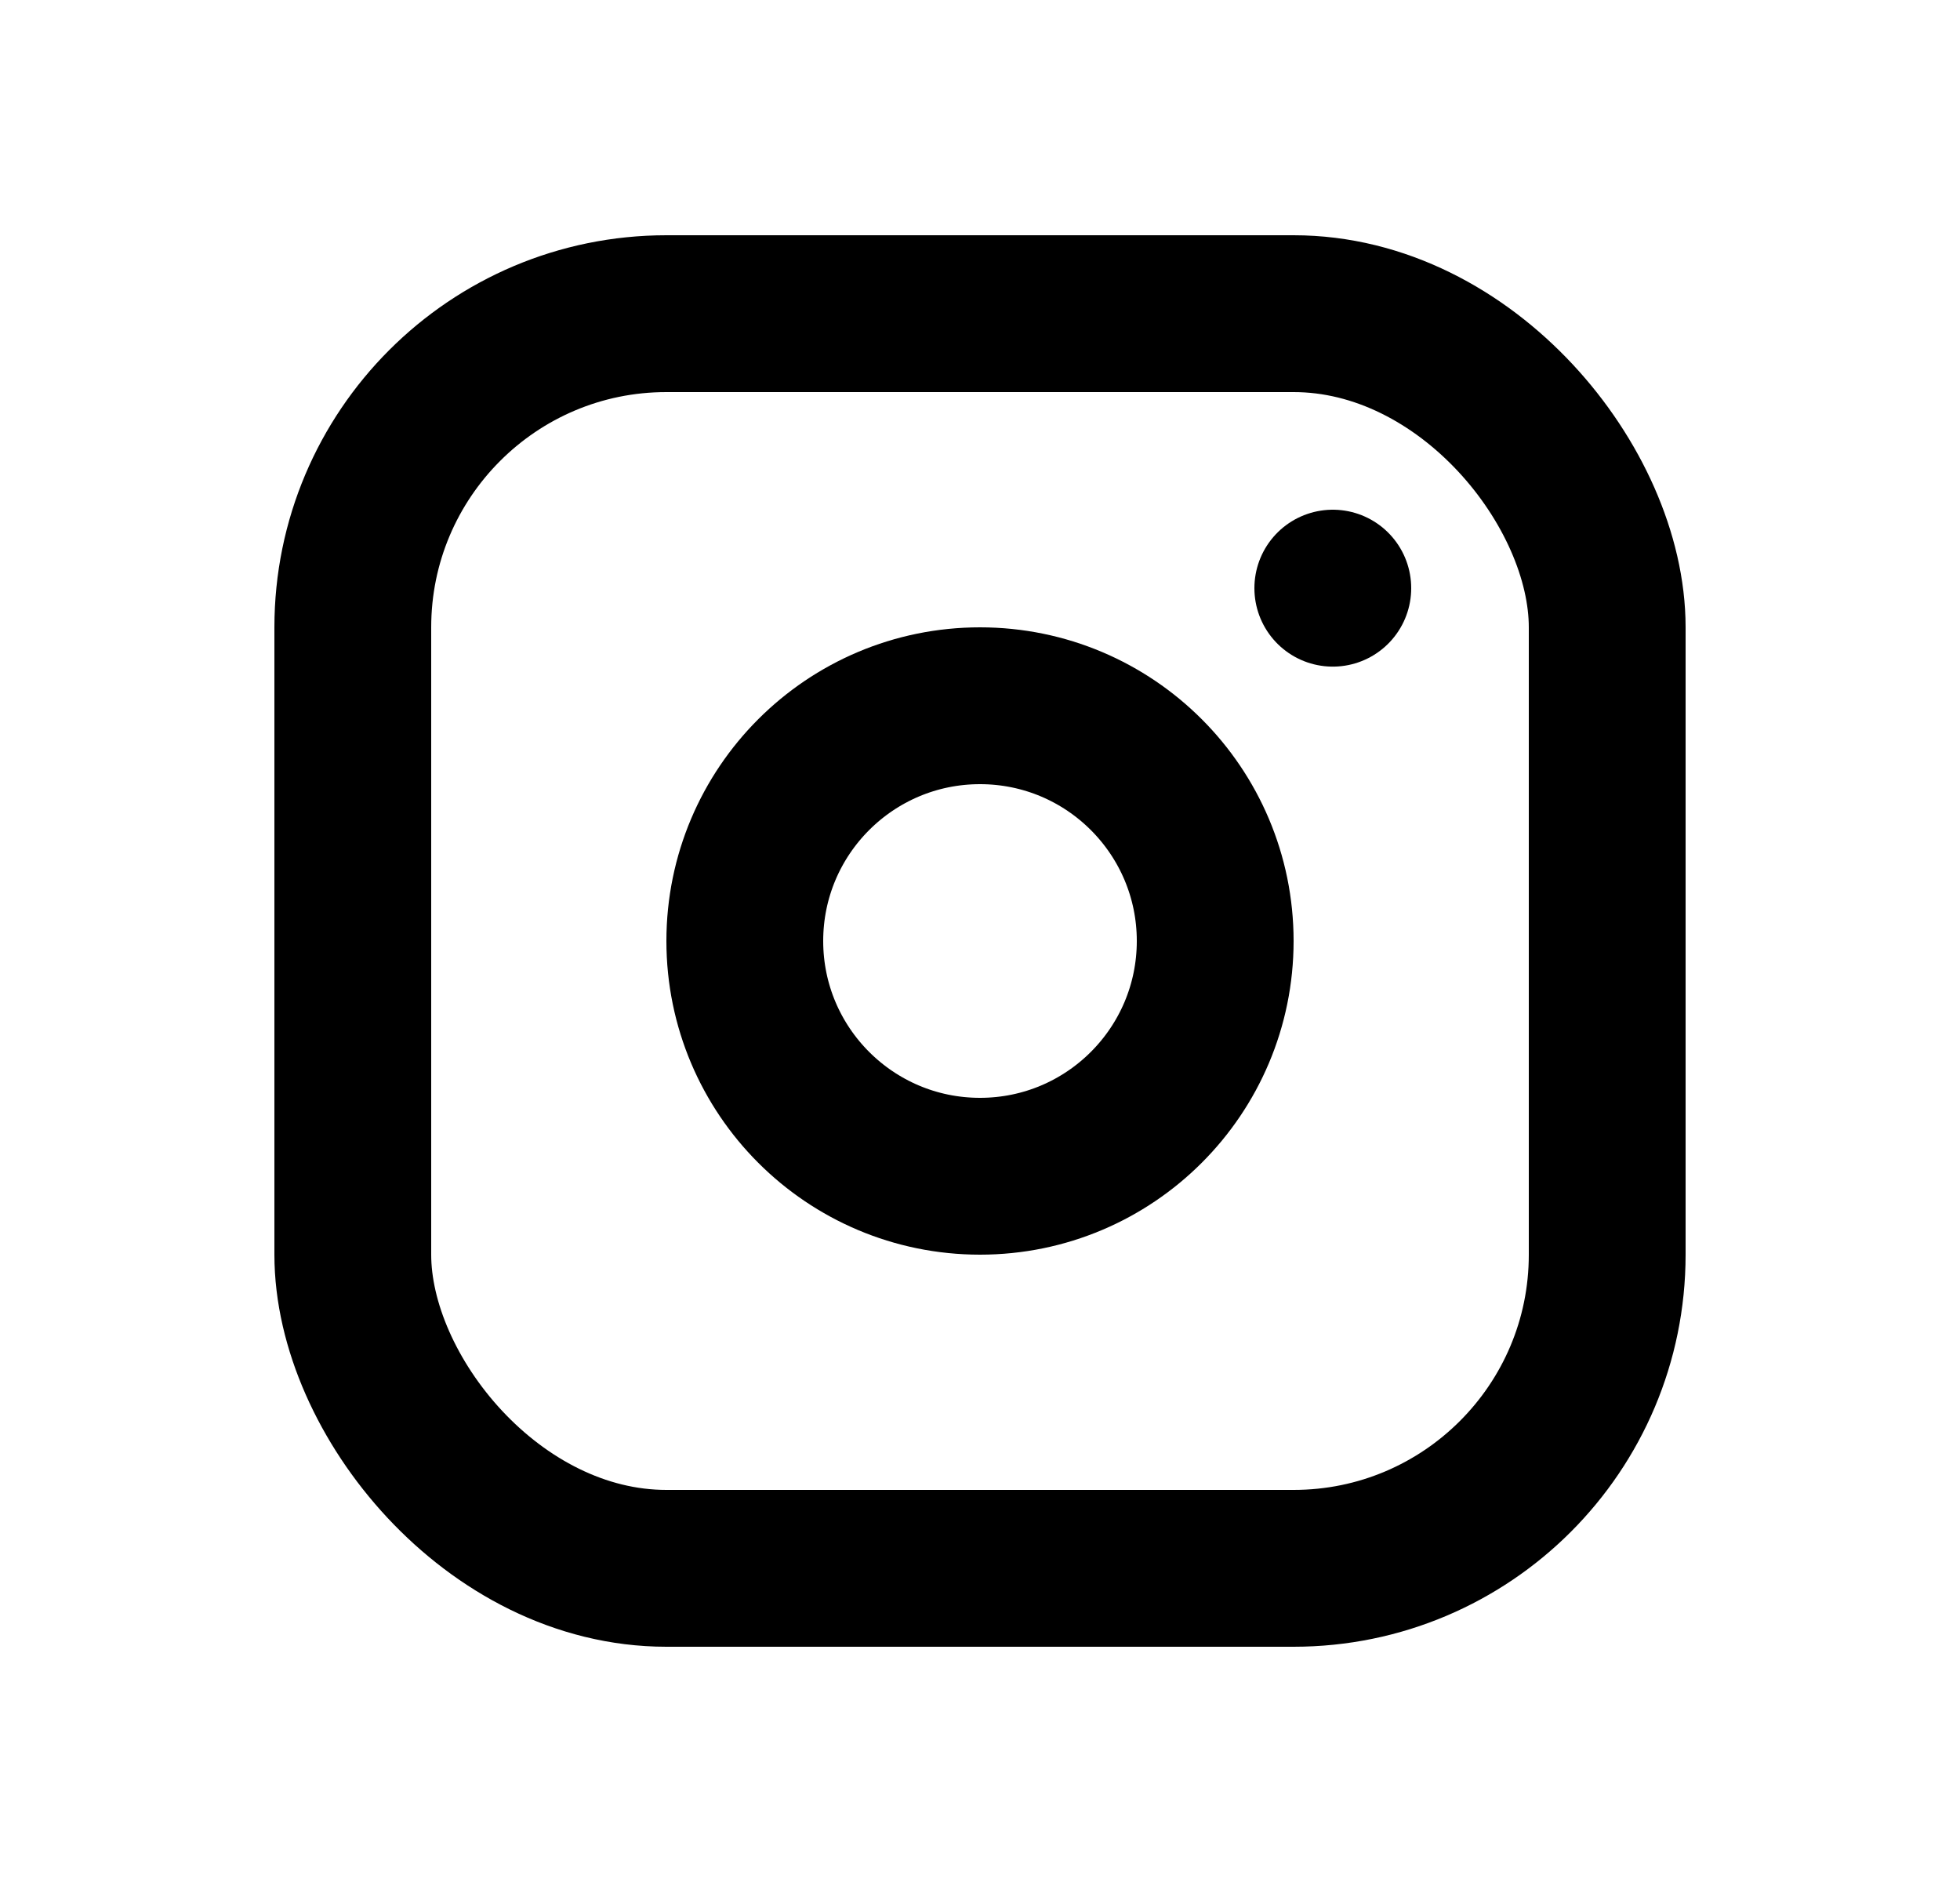
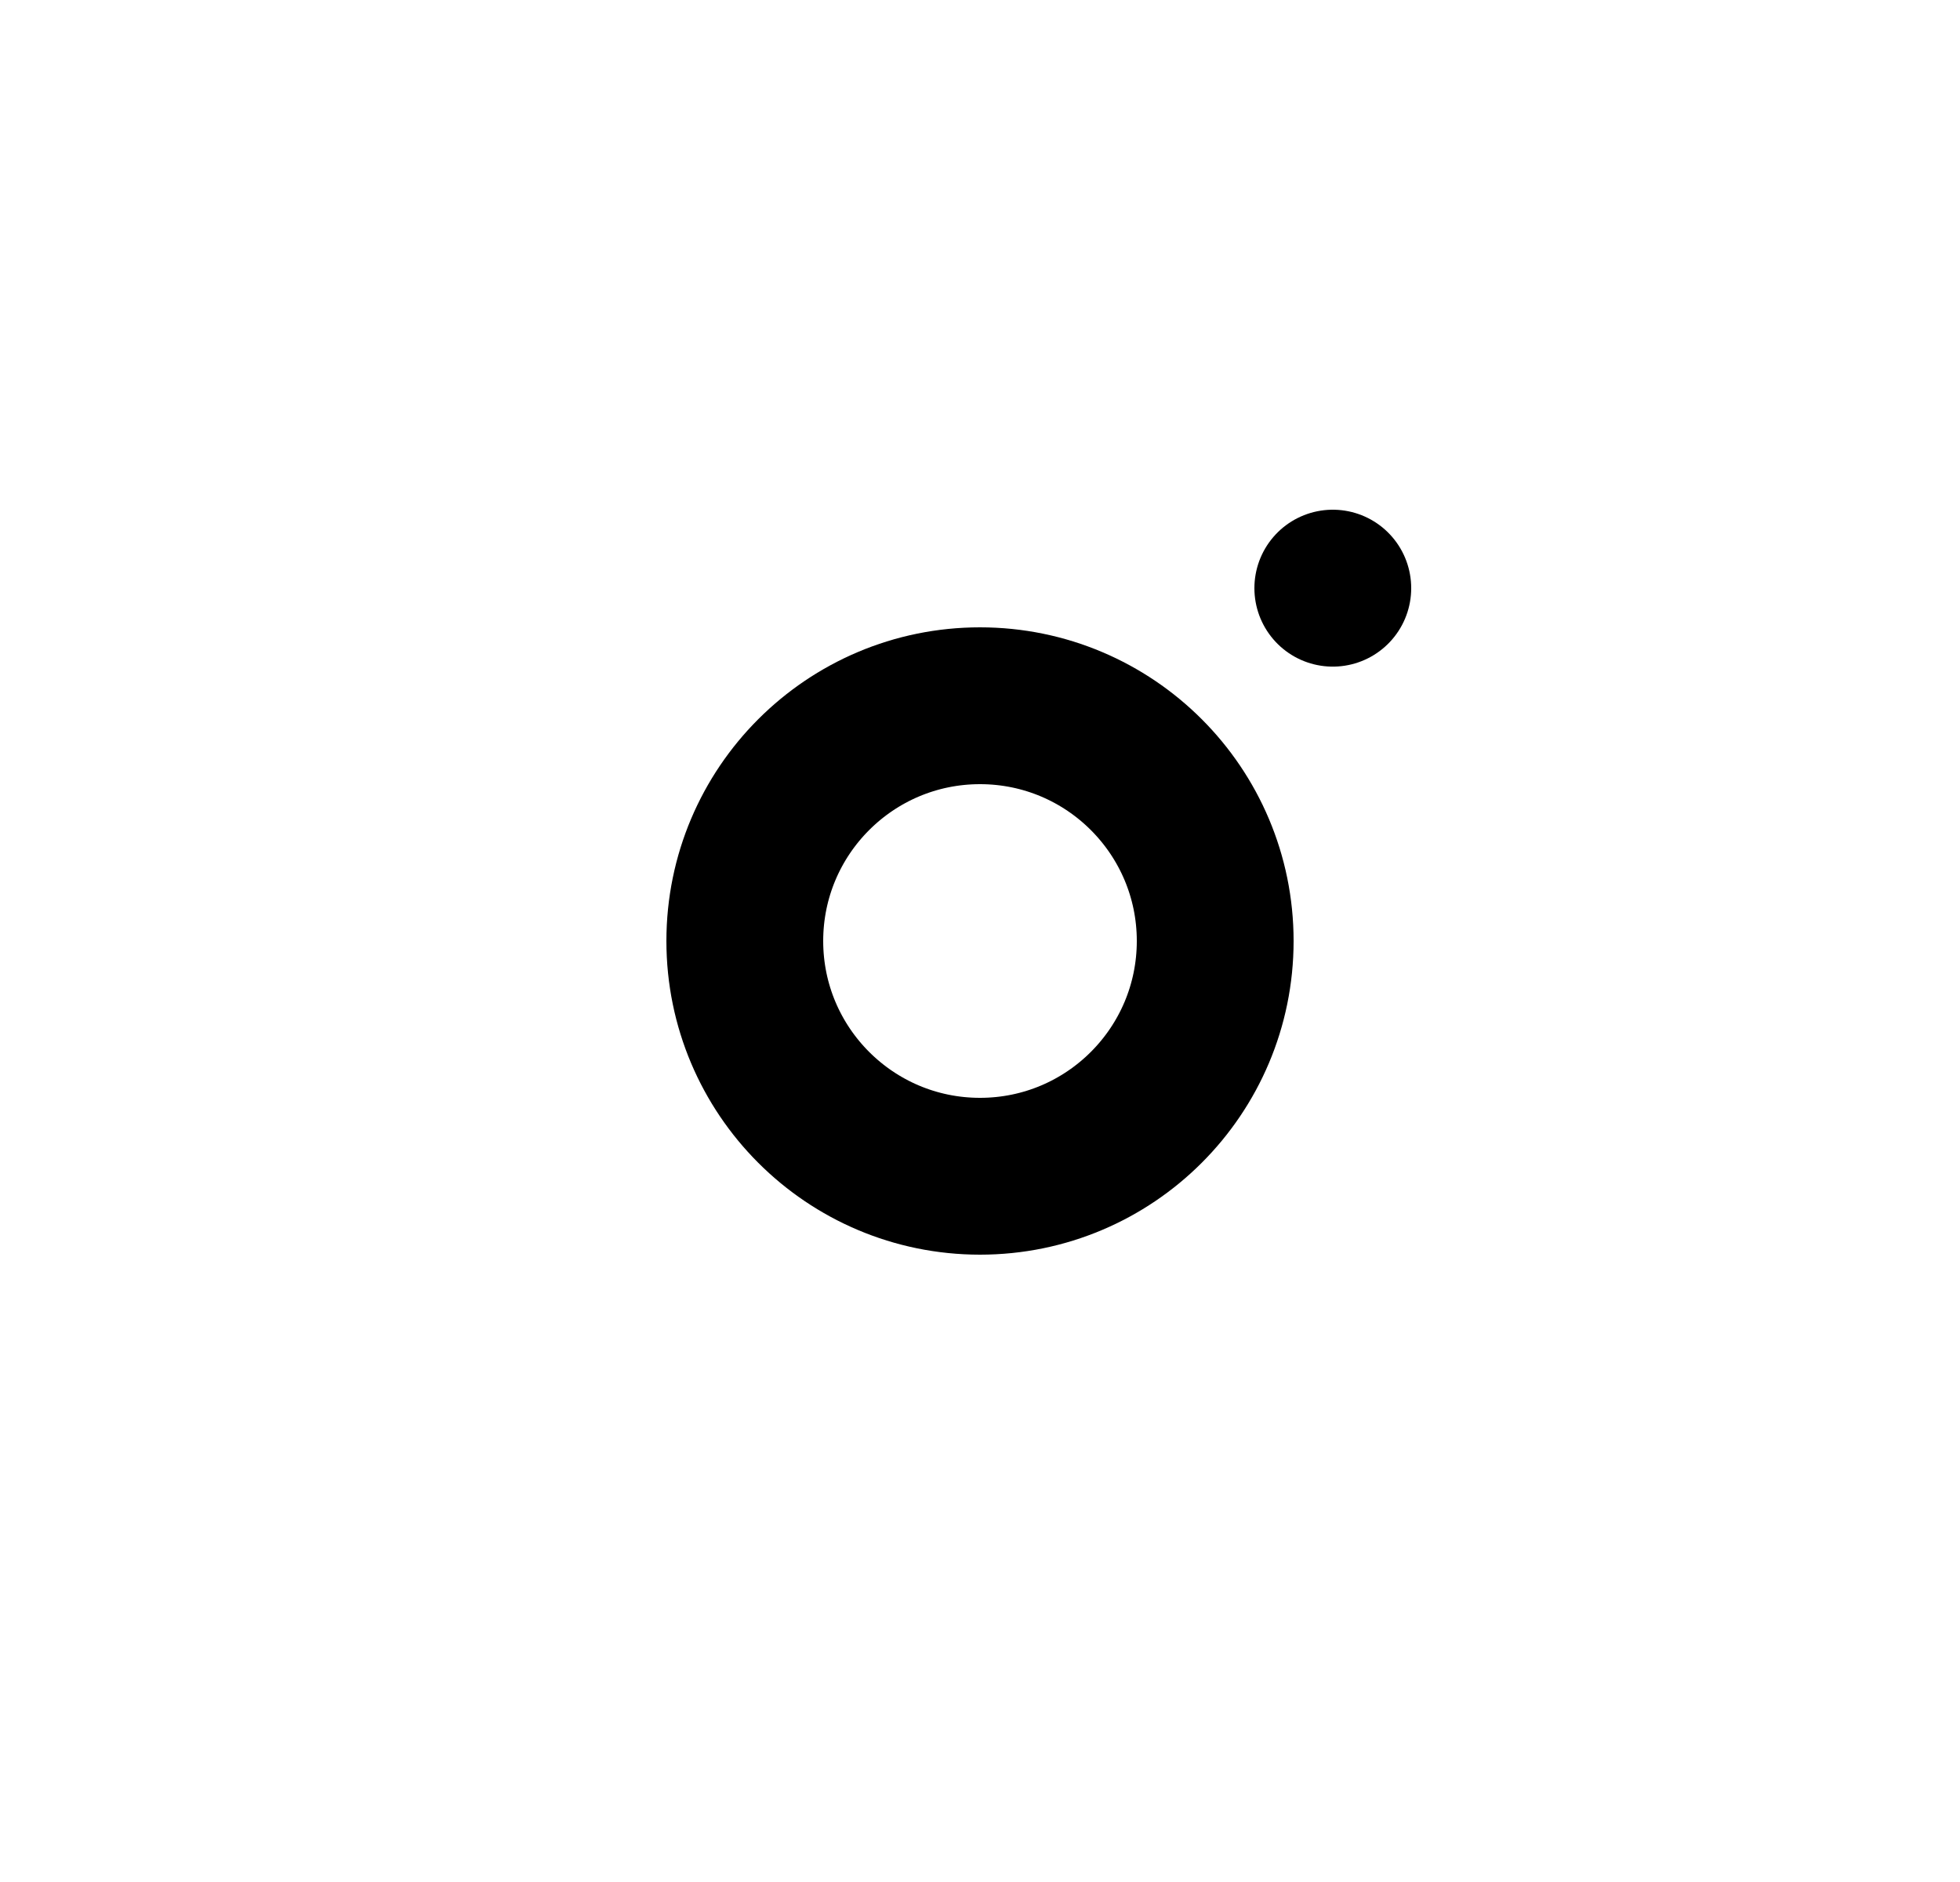
<svg xmlns="http://www.w3.org/2000/svg" width="25" height="24" viewBox="0 0 25 24" fill="none">
-   <rect x="4.5" y="4" width="16" height="16" rx="4" stroke="black" stroke-width="2" stroke-linecap="round" stroke-linejoin="round" />
  <circle cx="12.5" cy="12" r="3" stroke="black" stroke-width="2" stroke-linecap="round" stroke-linejoin="round" />
  <path d="M17 7.5V7.501" stroke="black" stroke-width="2" stroke-linecap="round" stroke-linejoin="round" />
</svg>